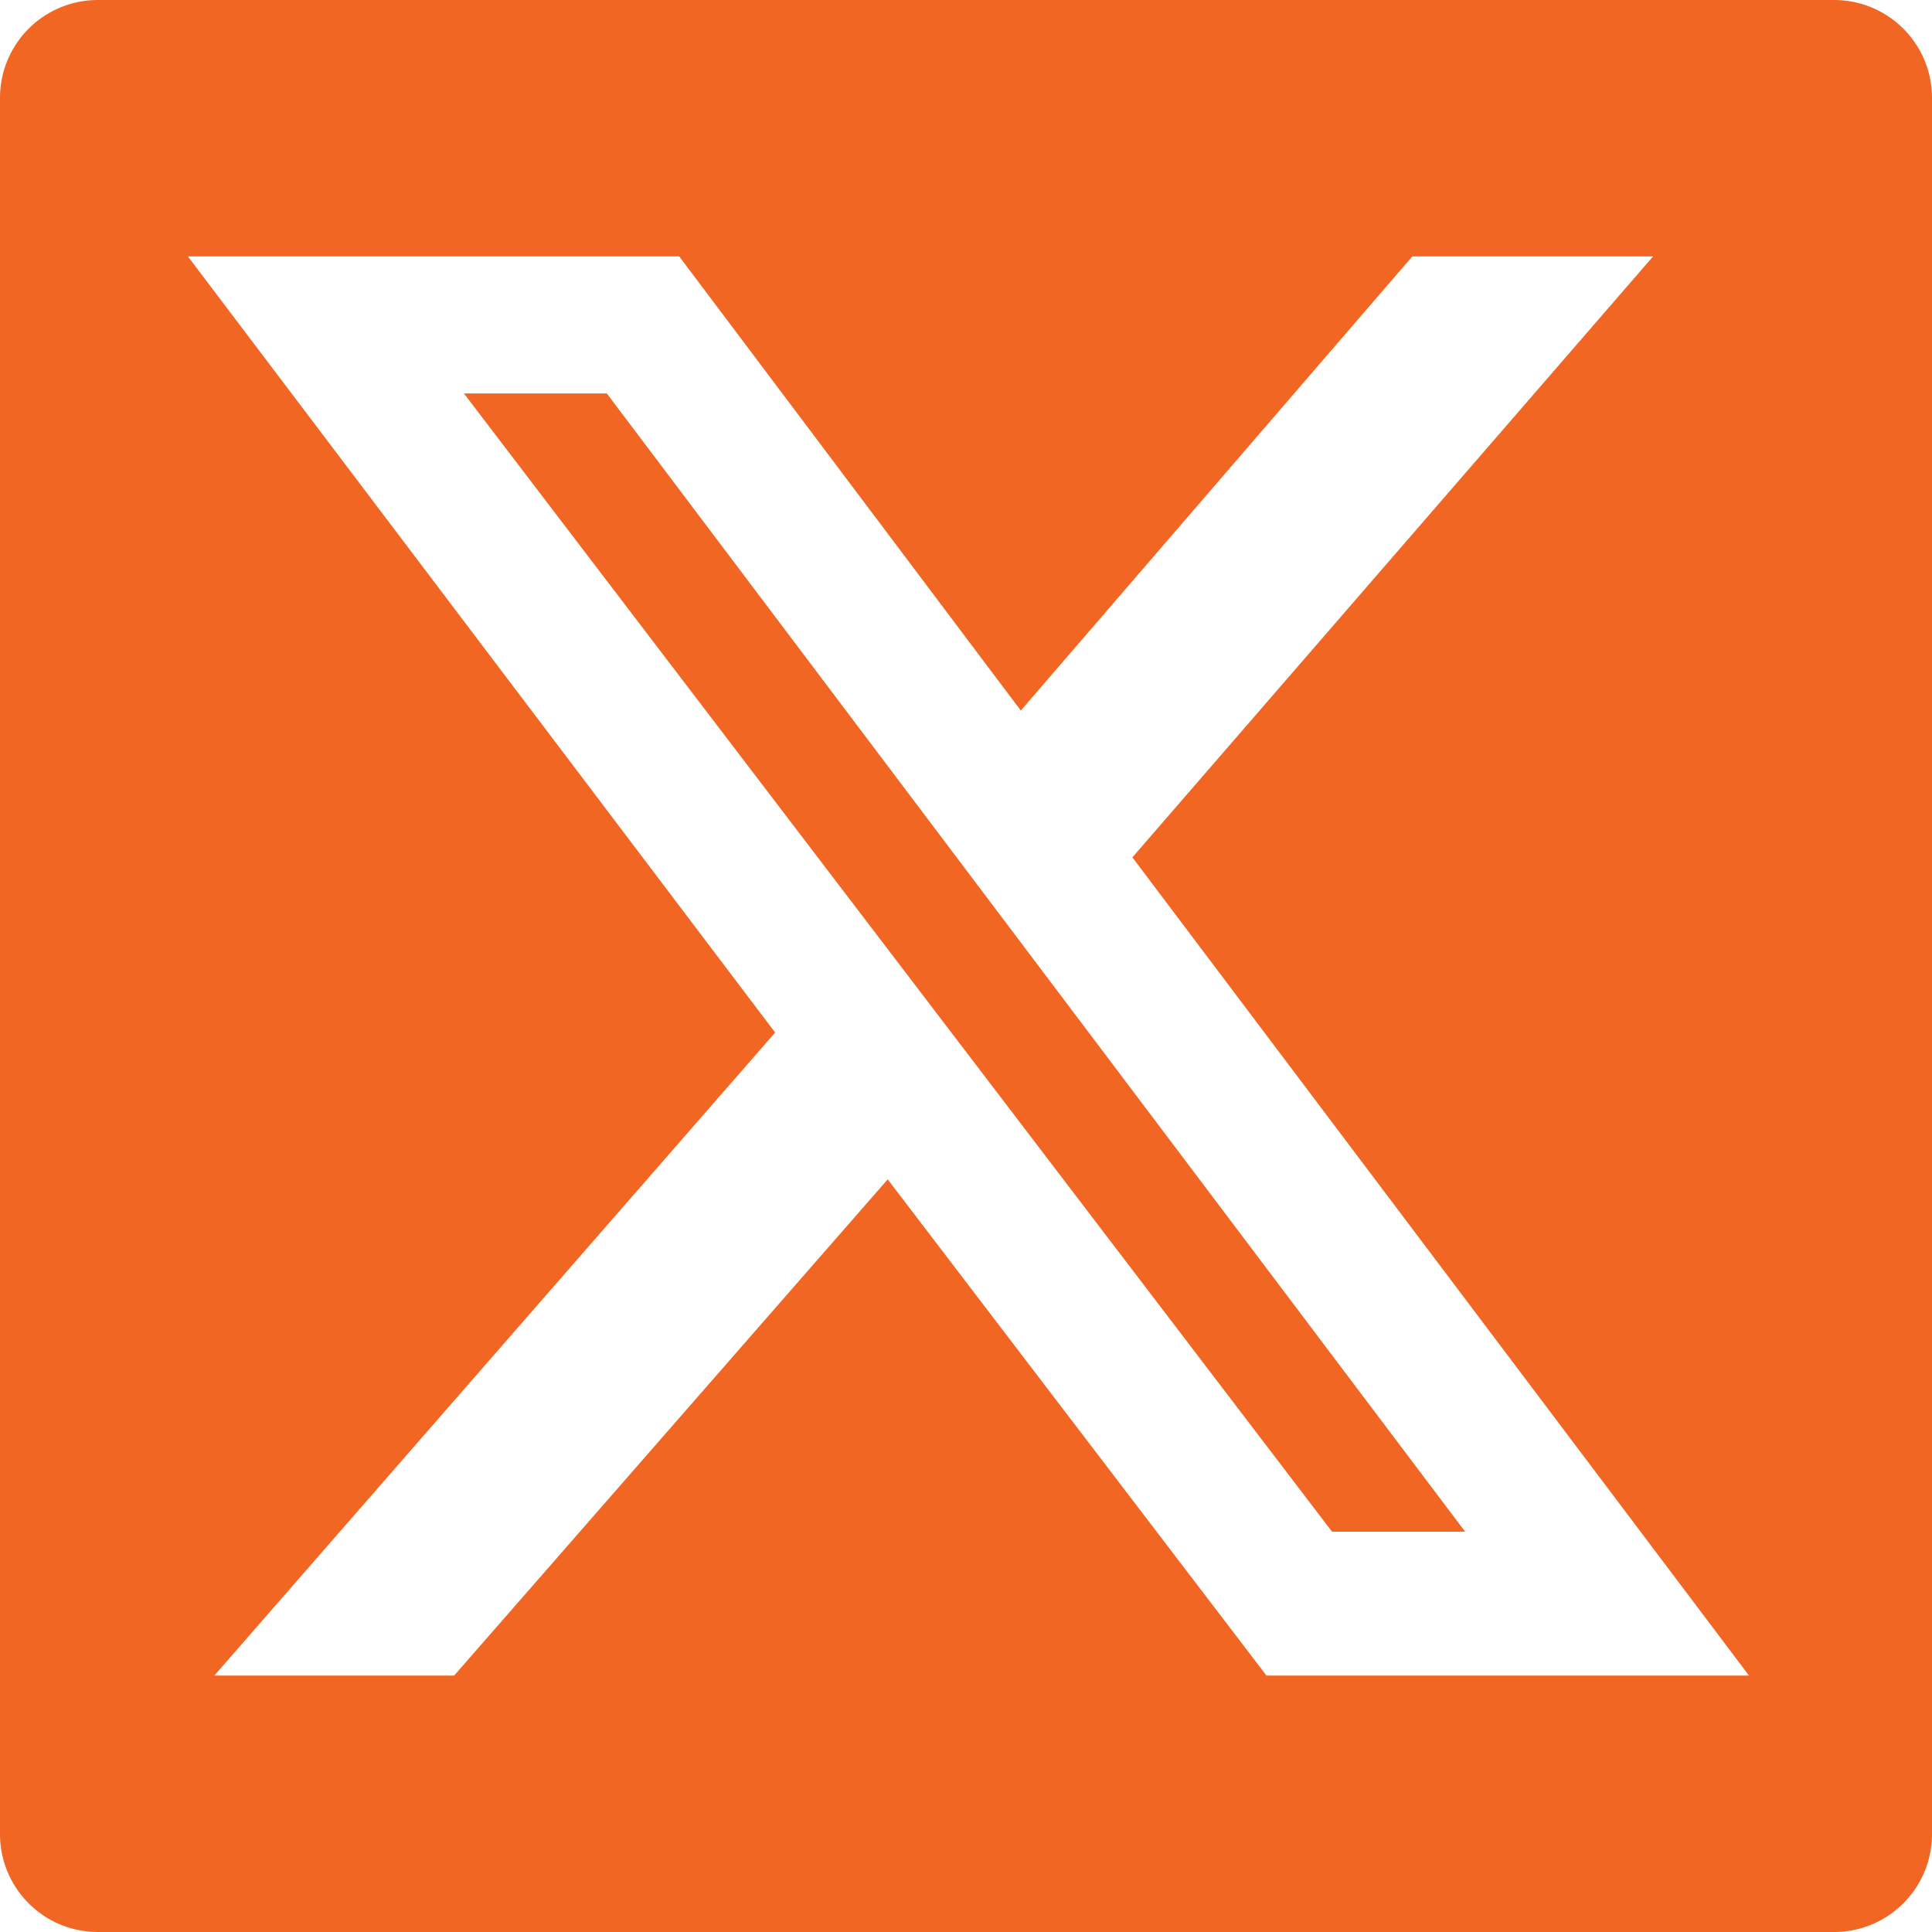
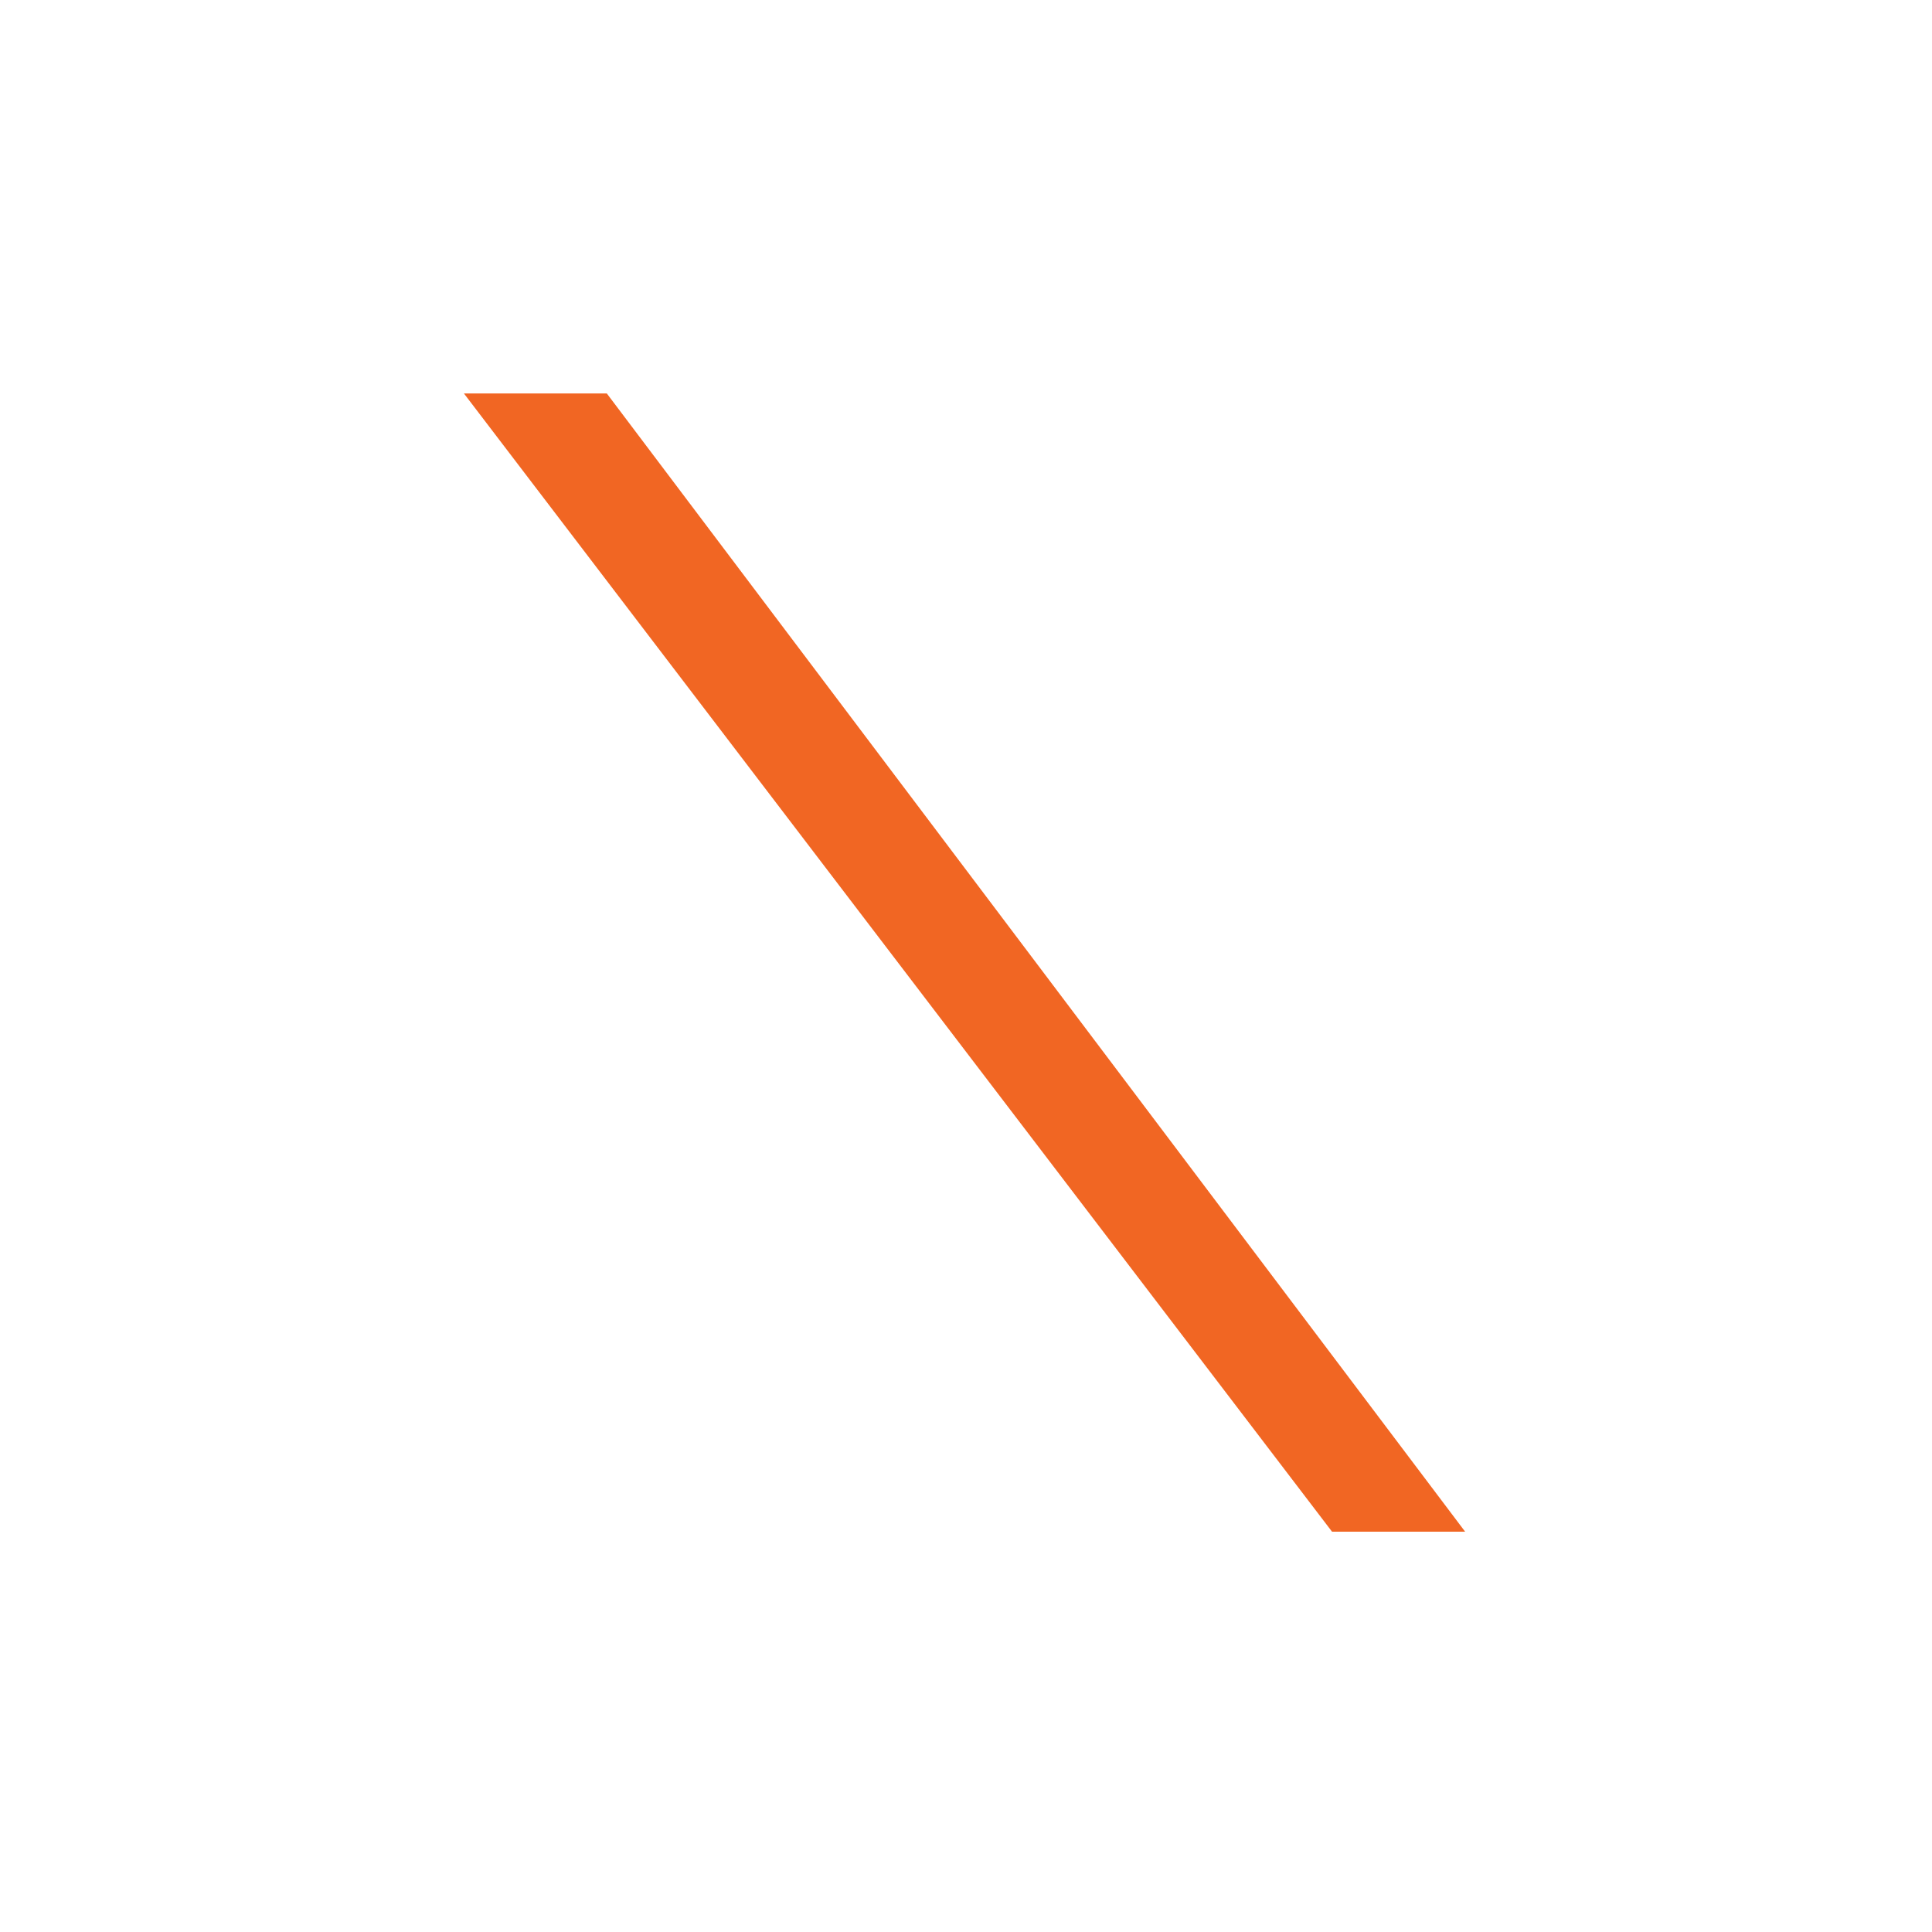
<svg xmlns="http://www.w3.org/2000/svg" viewBox="0 0 19.74 19.74">
  <defs>
    <style>.cls-1{fill:#f16623;}</style>
  </defs>
  <title>x</title>
  <g id="Layer_2" data-name="Layer 2">
    <g id="Icons">
      <polygon class="cls-1" points="4.74 4.02 13.61 15.65 14.97 15.65 6.2 4.02 4.74 4.02" />
-       <path class="cls-1" d="M18.74,0H1A1,1,0,0,0,0,1V18.74a1,1,0,0,0,1,1H18.74a1,1,0,0,0,1-1V1A1,1,0,0,0,18.74,0Zm-5.8,17.12L9.07,12.05,4.64,17.12H2.19l5.73-6.57-6-7.93H6.94l3.49,4.64,4-4.64h2.46L11.57,8.76l6.3,8.36Z" />
    </g>
  </g>
</svg>